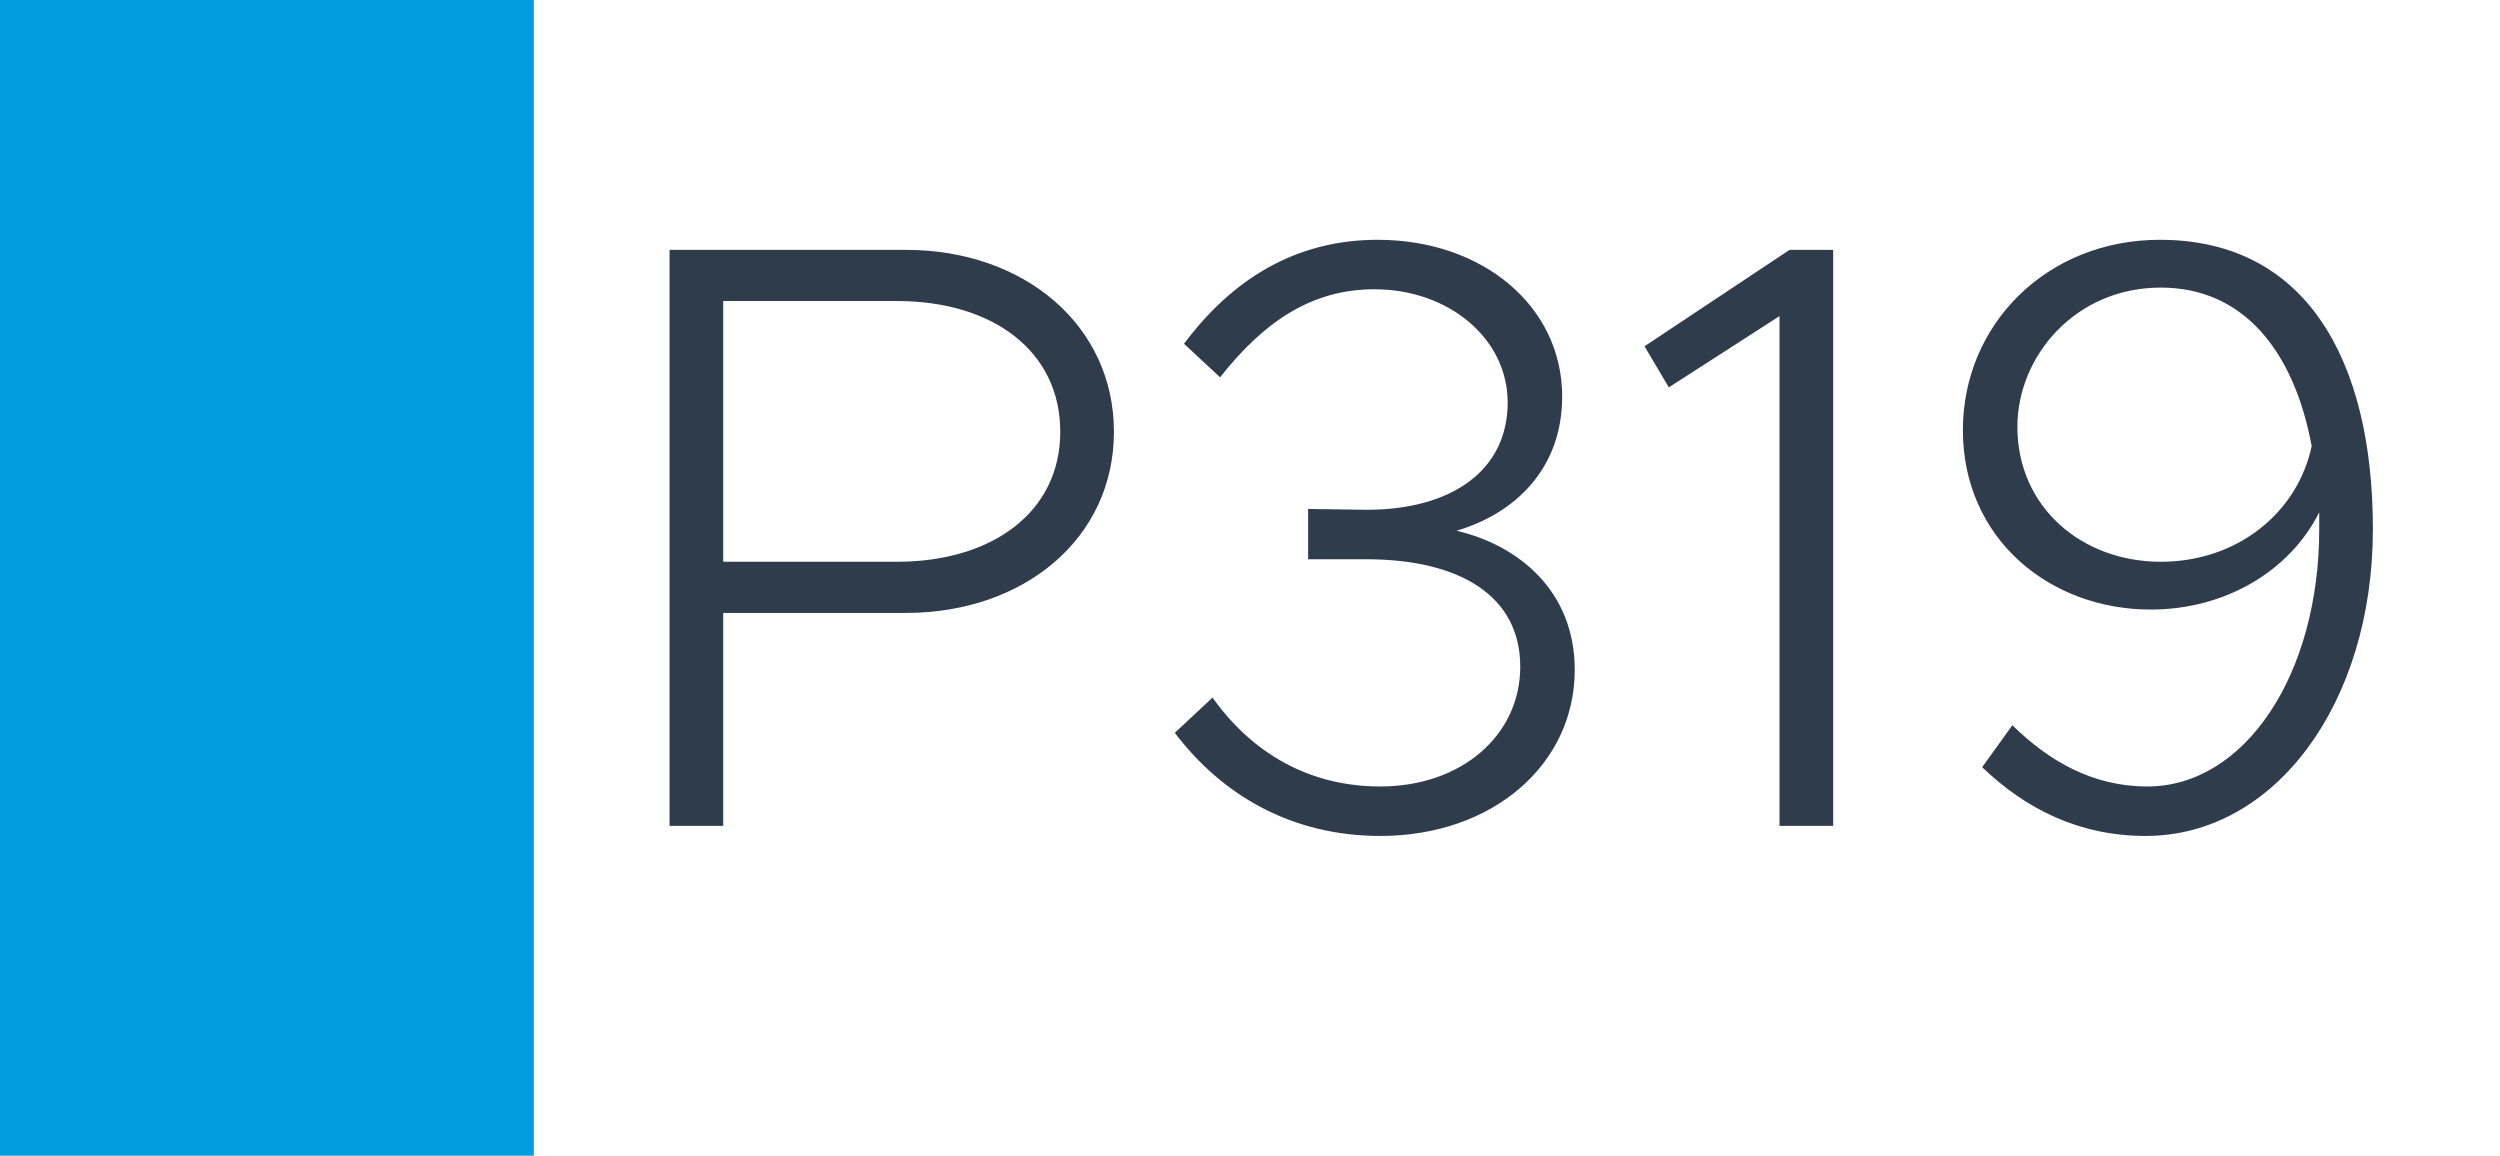
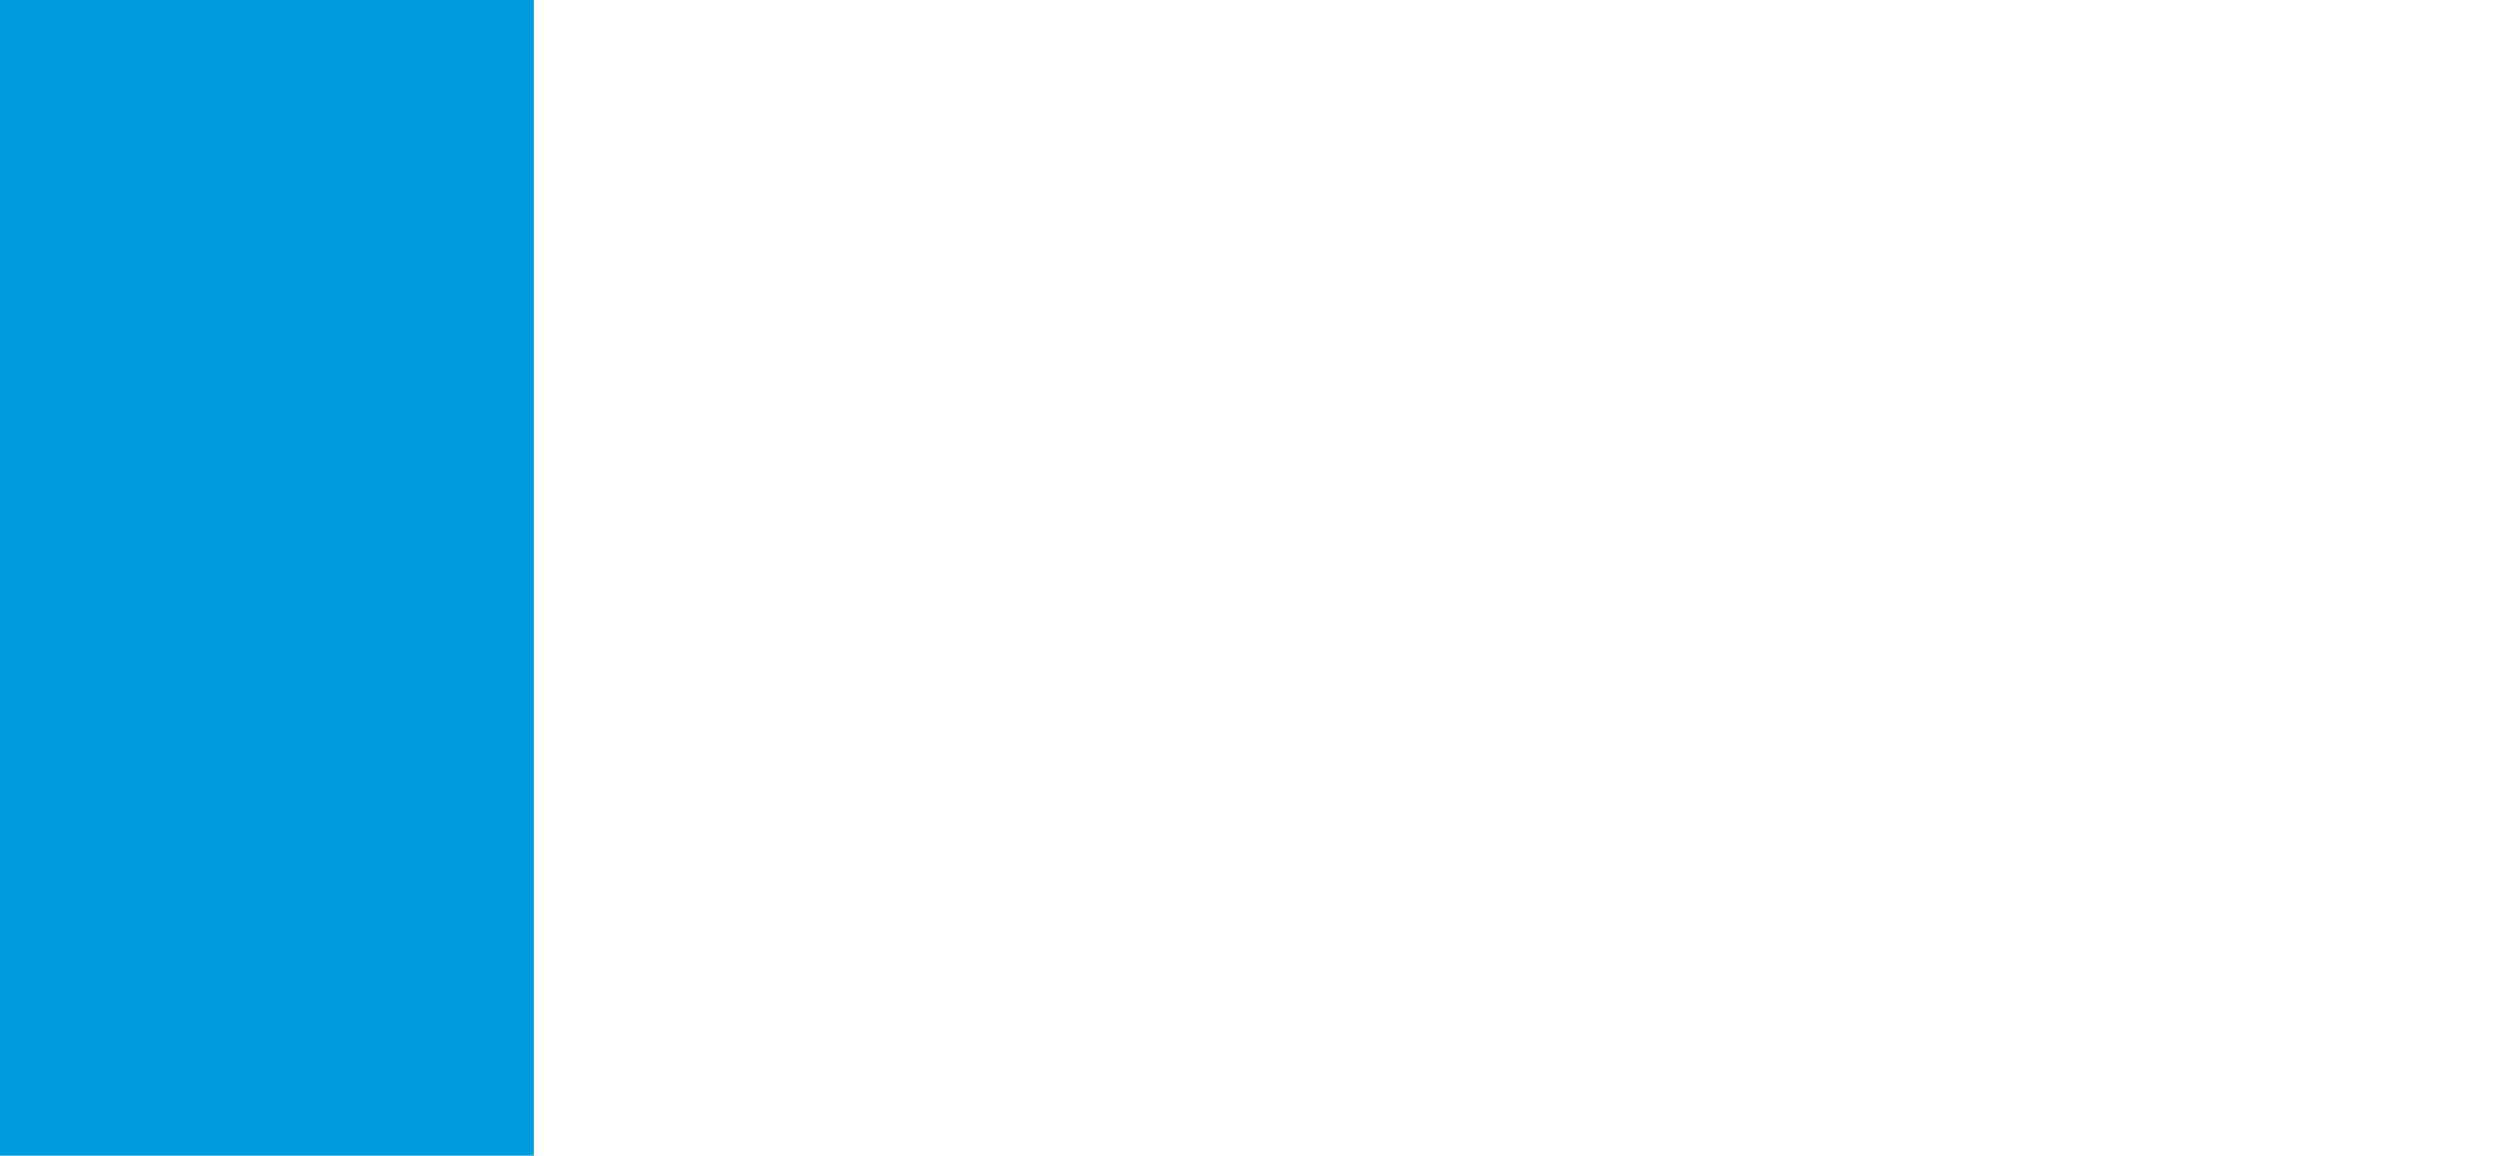
<svg xmlns="http://www.w3.org/2000/svg" width="1789" height="827" viewBox="0 0 1789 827" fill="none">
-   <rect width="1789" height="827" fill="white" />
  <rect width="382" height="827" fill="#009CDD" />
-   <path d="M479.13 591V178.8H648.33C732.93 178.8 797.13 232.8 797.13 309C797.13 385.2 732.93 438.6 648.33 438.6H517.53V591H479.13ZM517.53 402H641.73C710.73 402 758.73 366 758.73 309C758.73 251.4 710.73 215.4 641.73 215.4H517.53V402ZM987.691 598.2C924.091 598.2 874.291 568.8 840.691 524.4L867.691 499.2C895.891 538.8 936.691 562.8 987.691 562.8C1045.89 562.8 1087.89 526.2 1087.89 477C1087.89 427.2 1045.89 400.2 977.491 400.2H936.091V364.2L978.091 364.8C1038.09 364.8 1078.89 337.2 1078.89 288C1078.89 242.4 1036.89 207 983.491 207C938.491 207 904.291 230.4 873.091 270L847.291 246C880.891 201 925.891 171.6 985.891 171.6C1060.89 171.6 1117.89 219 1117.89 283.8C1117.89 334.8 1084.89 367.2 1042.29 379.8C1086.09 390 1126.89 422.4 1126.89 479.4C1126.89 546.6 1068.69 598.2 987.691 598.2ZM1273.42 591V226.2L1194.22 277.2L1176.82 247.8L1280.62 178.8H1311.82V591H1273.42ZM1545.64 171.6C1650.04 171.6 1698.04 257.4 1698.04 378.6C1698.04 503.4 1627.84 598.2 1535.44 598.2C1488.04 598.2 1449.64 579 1418.44 549L1440.04 519C1466.44 544.8 1497.64 562.8 1536.64 562.8C1606.24 562.8 1659.64 483 1659.64 378.6V366.6C1638.64 408.6 1592.44 436.2 1539.04 436.2C1466.44 436.2 1404.64 385.2 1404.64 307.8C1404.64 232.2 1464.64 171.6 1545.64 171.6ZM1546.24 402C1600.84 402 1644.04 367.2 1654.24 319.2C1641.64 251.4 1605.64 205.8 1546.24 205.8C1485.04 205.8 1443.64 255 1443.64 305.4C1443.64 363 1489.84 402 1546.24 402Z" fill="#2F3C4C" />
</svg>